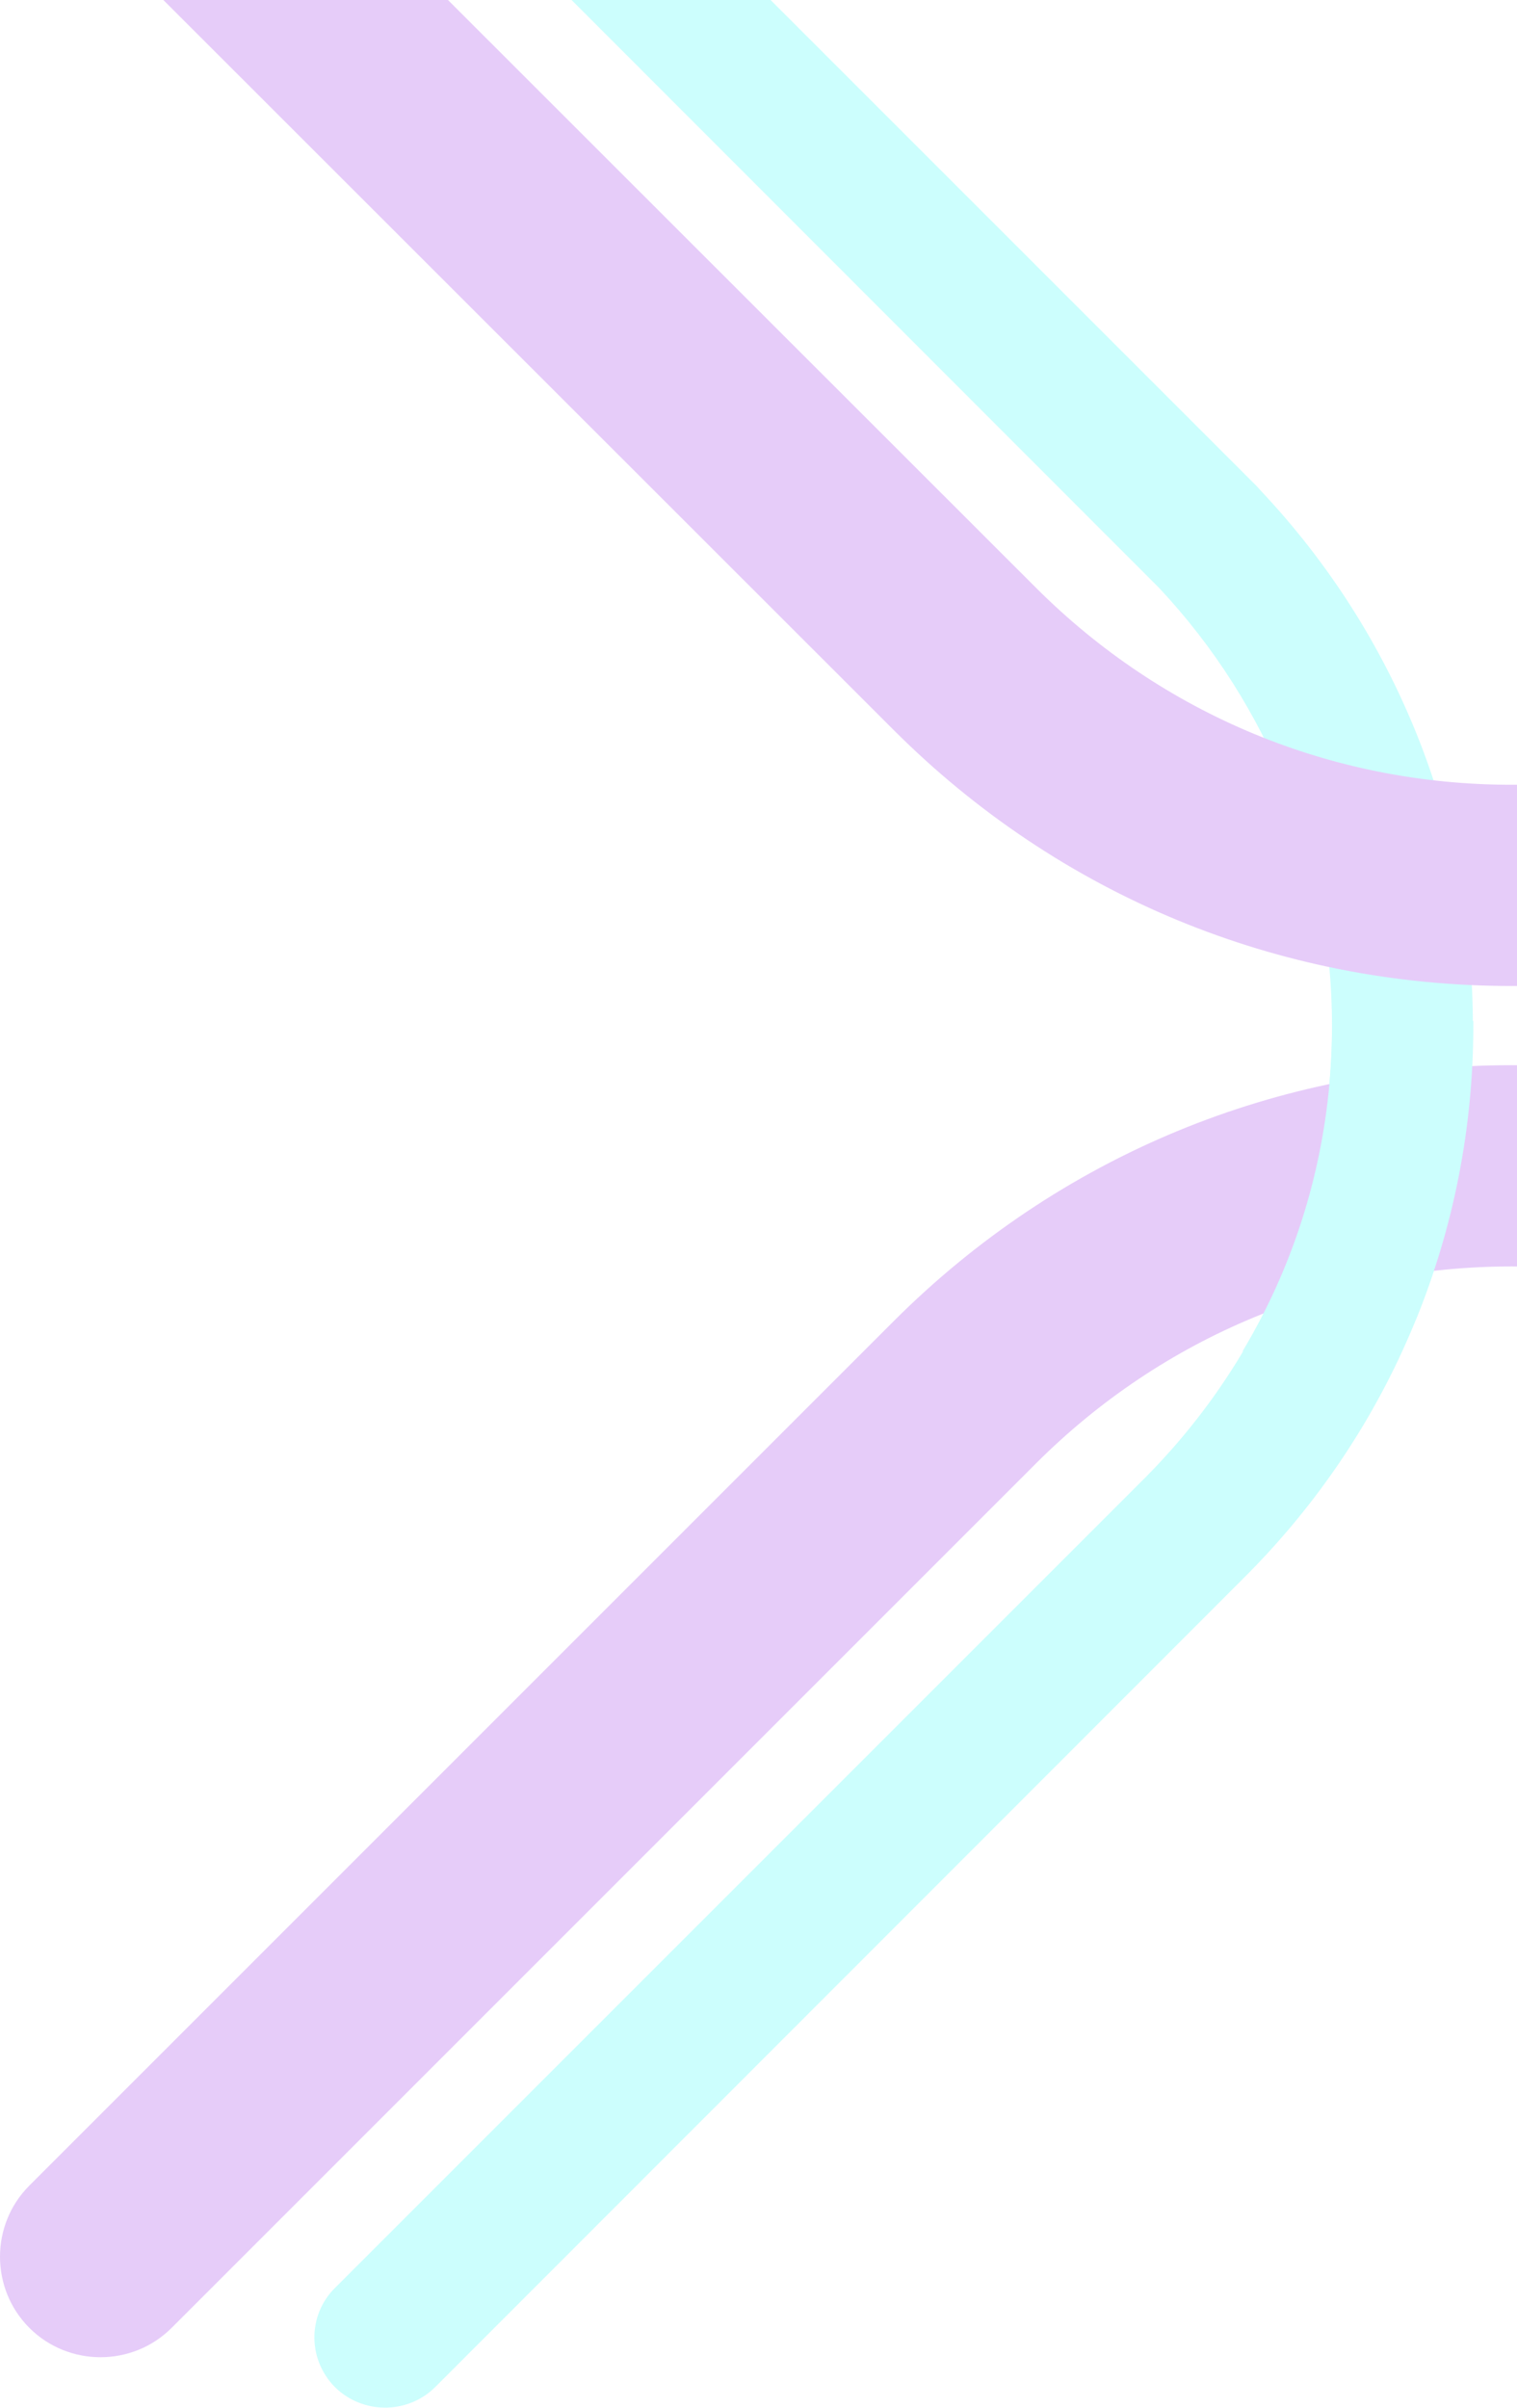
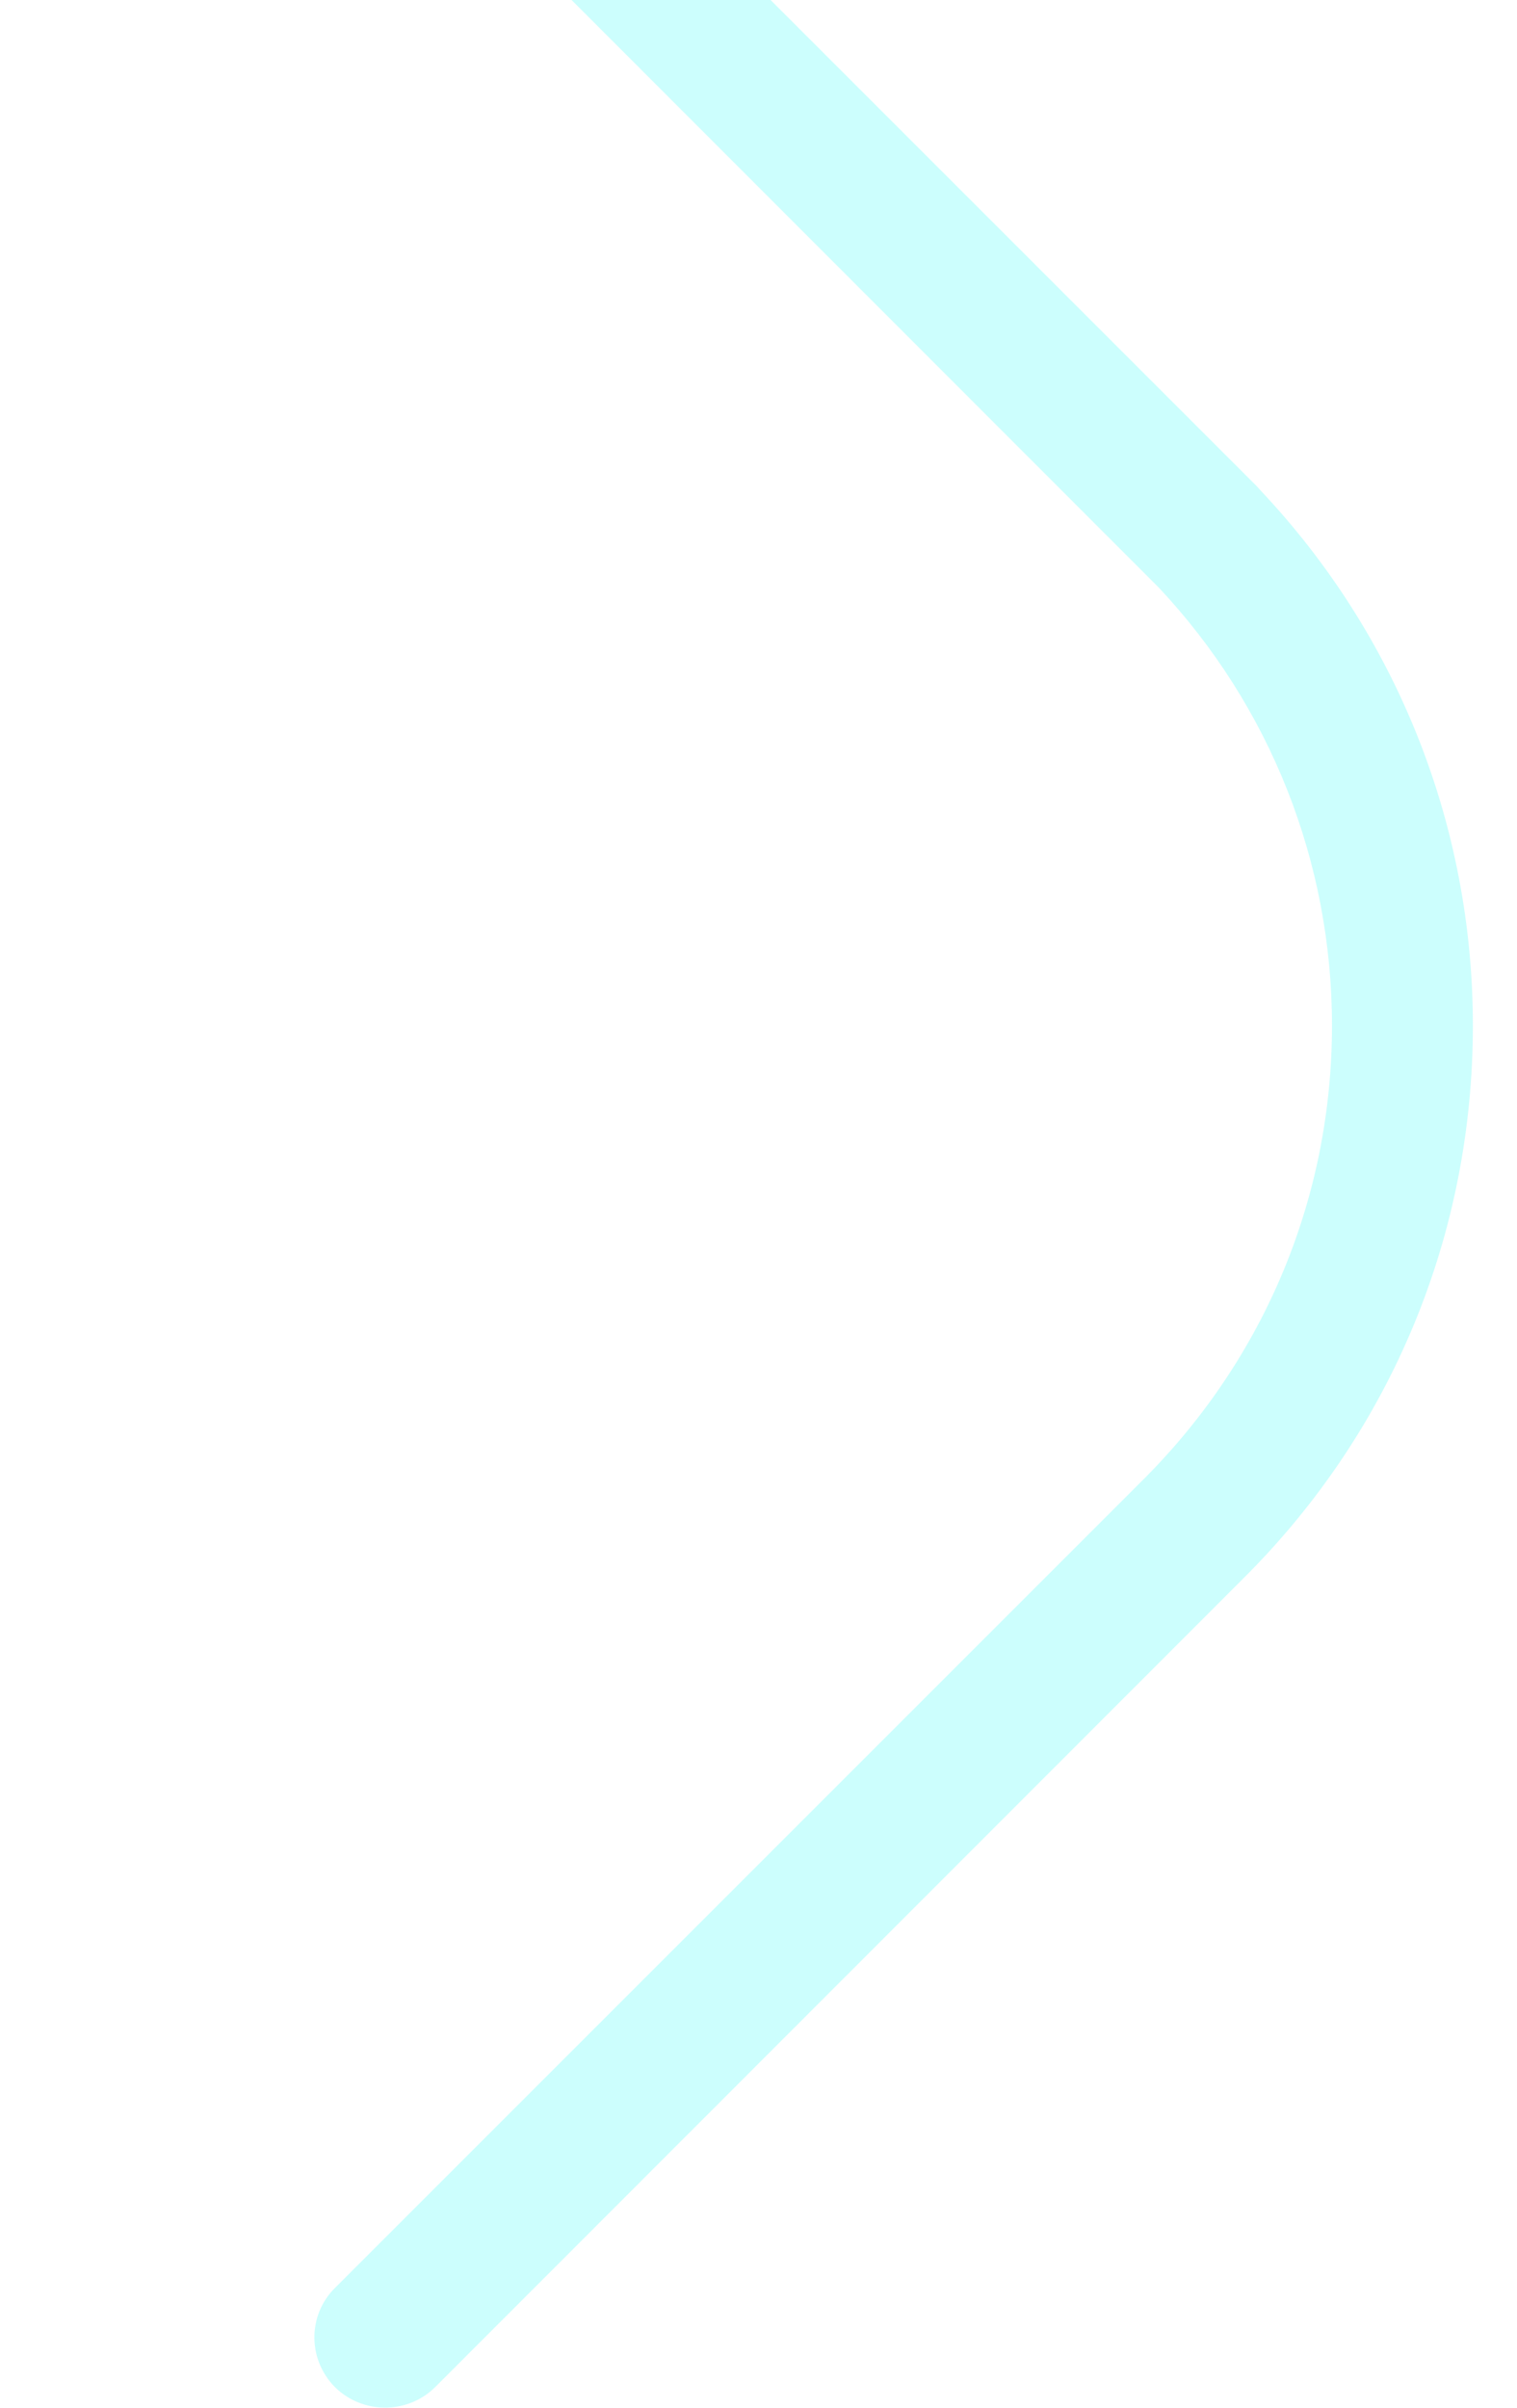
<svg xmlns="http://www.w3.org/2000/svg" width="562" height="892" viewBox="0 0 562 892" fill="none">
  <g opacity="0.2">
    <path d="M124.147 884.326C113.912 874.091 113.912 857.544 124.147 847.48L424.029 547.598C468.721 502.735 493.456 443.202 493.456 379.916C493.456 319.36 470.598 261.703 429.317 217.693L124.317 -87.477C114.083 -97.712 114.083 -114.258 124.317 -124.322C134.552 -134.557 151.099 -134.557 161.163 -124.322L465.48 179.995L467.015 181.701C517.678 235.434 545.653 305.884 545.653 379.916C545.653 457.19 515.631 529.857 460.874 584.443L161.163 884.326C150.928 894.39 134.382 894.39 124.147 884.326Z" fill="#00FBF3" />
-     <path d="M10.875 -102.315C25.374 -116.815 49.085 -116.815 63.584 -102.315L383.765 217.695C430.846 264.776 493.449 290.704 559.976 290.704C623.603 290.704 684.159 266.823 730.387 223.325L1056.03 -102.315C1070.53 -116.815 1094.24 -116.815 1108.74 -102.315C1123.24 -87.816 1123.24 -64.105 1108.74 -49.605L783.608 275.523L781.732 277.399C721.687 334.032 642.879 365.248 559.976 365.248C473.491 365.248 392.295 331.644 331.056 270.405L10.875 -49.605C-3.625 -64.275 -3.625 -87.816 10.875 -102.315Z" fill="#8400E2" />
-     <path d="M10.875 862.323C-3.625 847.824 -3.625 824.113 10.875 809.614L331.056 489.432C392.295 428.194 473.491 394.589 559.976 394.589C642.879 394.589 721.687 425.806 781.902 482.609L783.608 484.315L1108.74 809.614C1123.24 824.113 1123.24 847.824 1108.74 862.323C1094.24 876.823 1070.53 876.823 1056.03 862.323L730.387 536.513C683.989 493.015 623.432 469.133 559.976 469.133C493.449 469.133 430.846 495.062 383.765 542.142L63.584 862.323C49.085 876.823 25.374 876.823 10.875 862.323Z" fill="#8400E2" />
-     <path d="M545.819 379.746C545.819 417.786 538.484 454.802 524.496 488.918C506.414 491.648 488.845 496.424 472.298 503.247L460.357 500.518C481.168 465.719 492.597 426.144 493.45 384.693C510.85 381.281 528.249 379.064 545.819 378.211C545.819 378.893 545.819 379.405 545.819 379.746Z" fill="#00FBF3" />
  </g>
</svg>